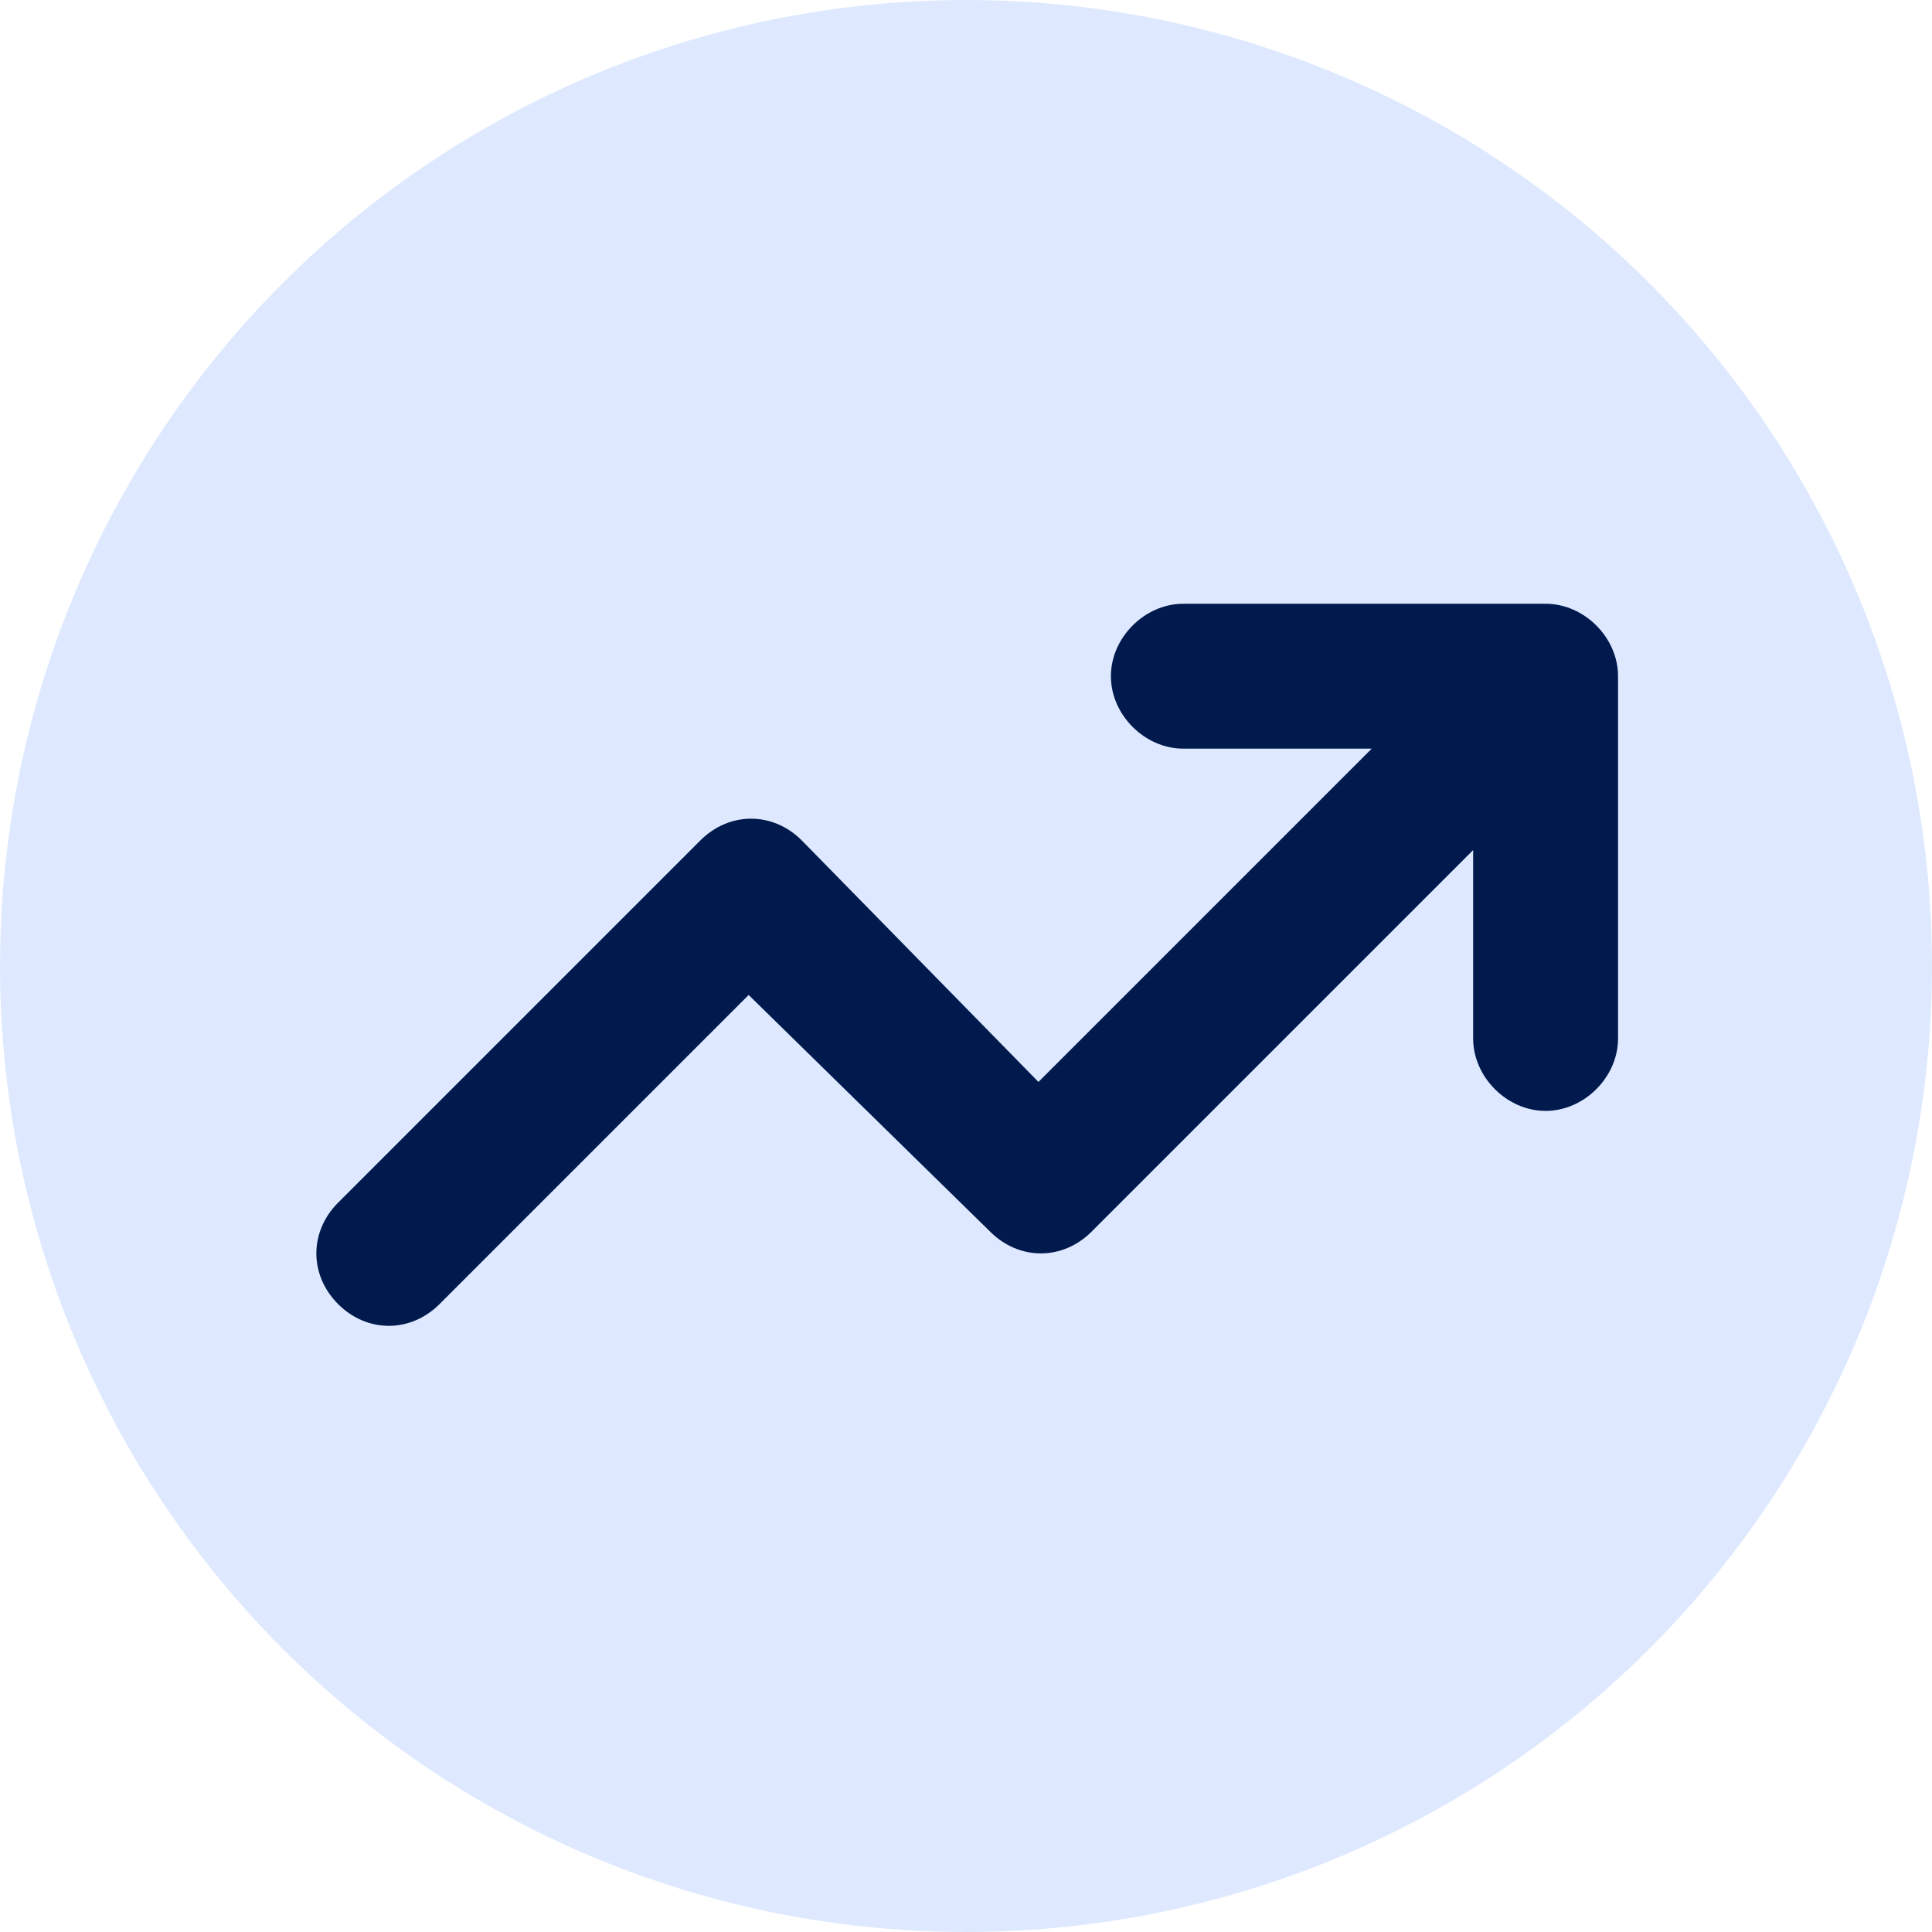
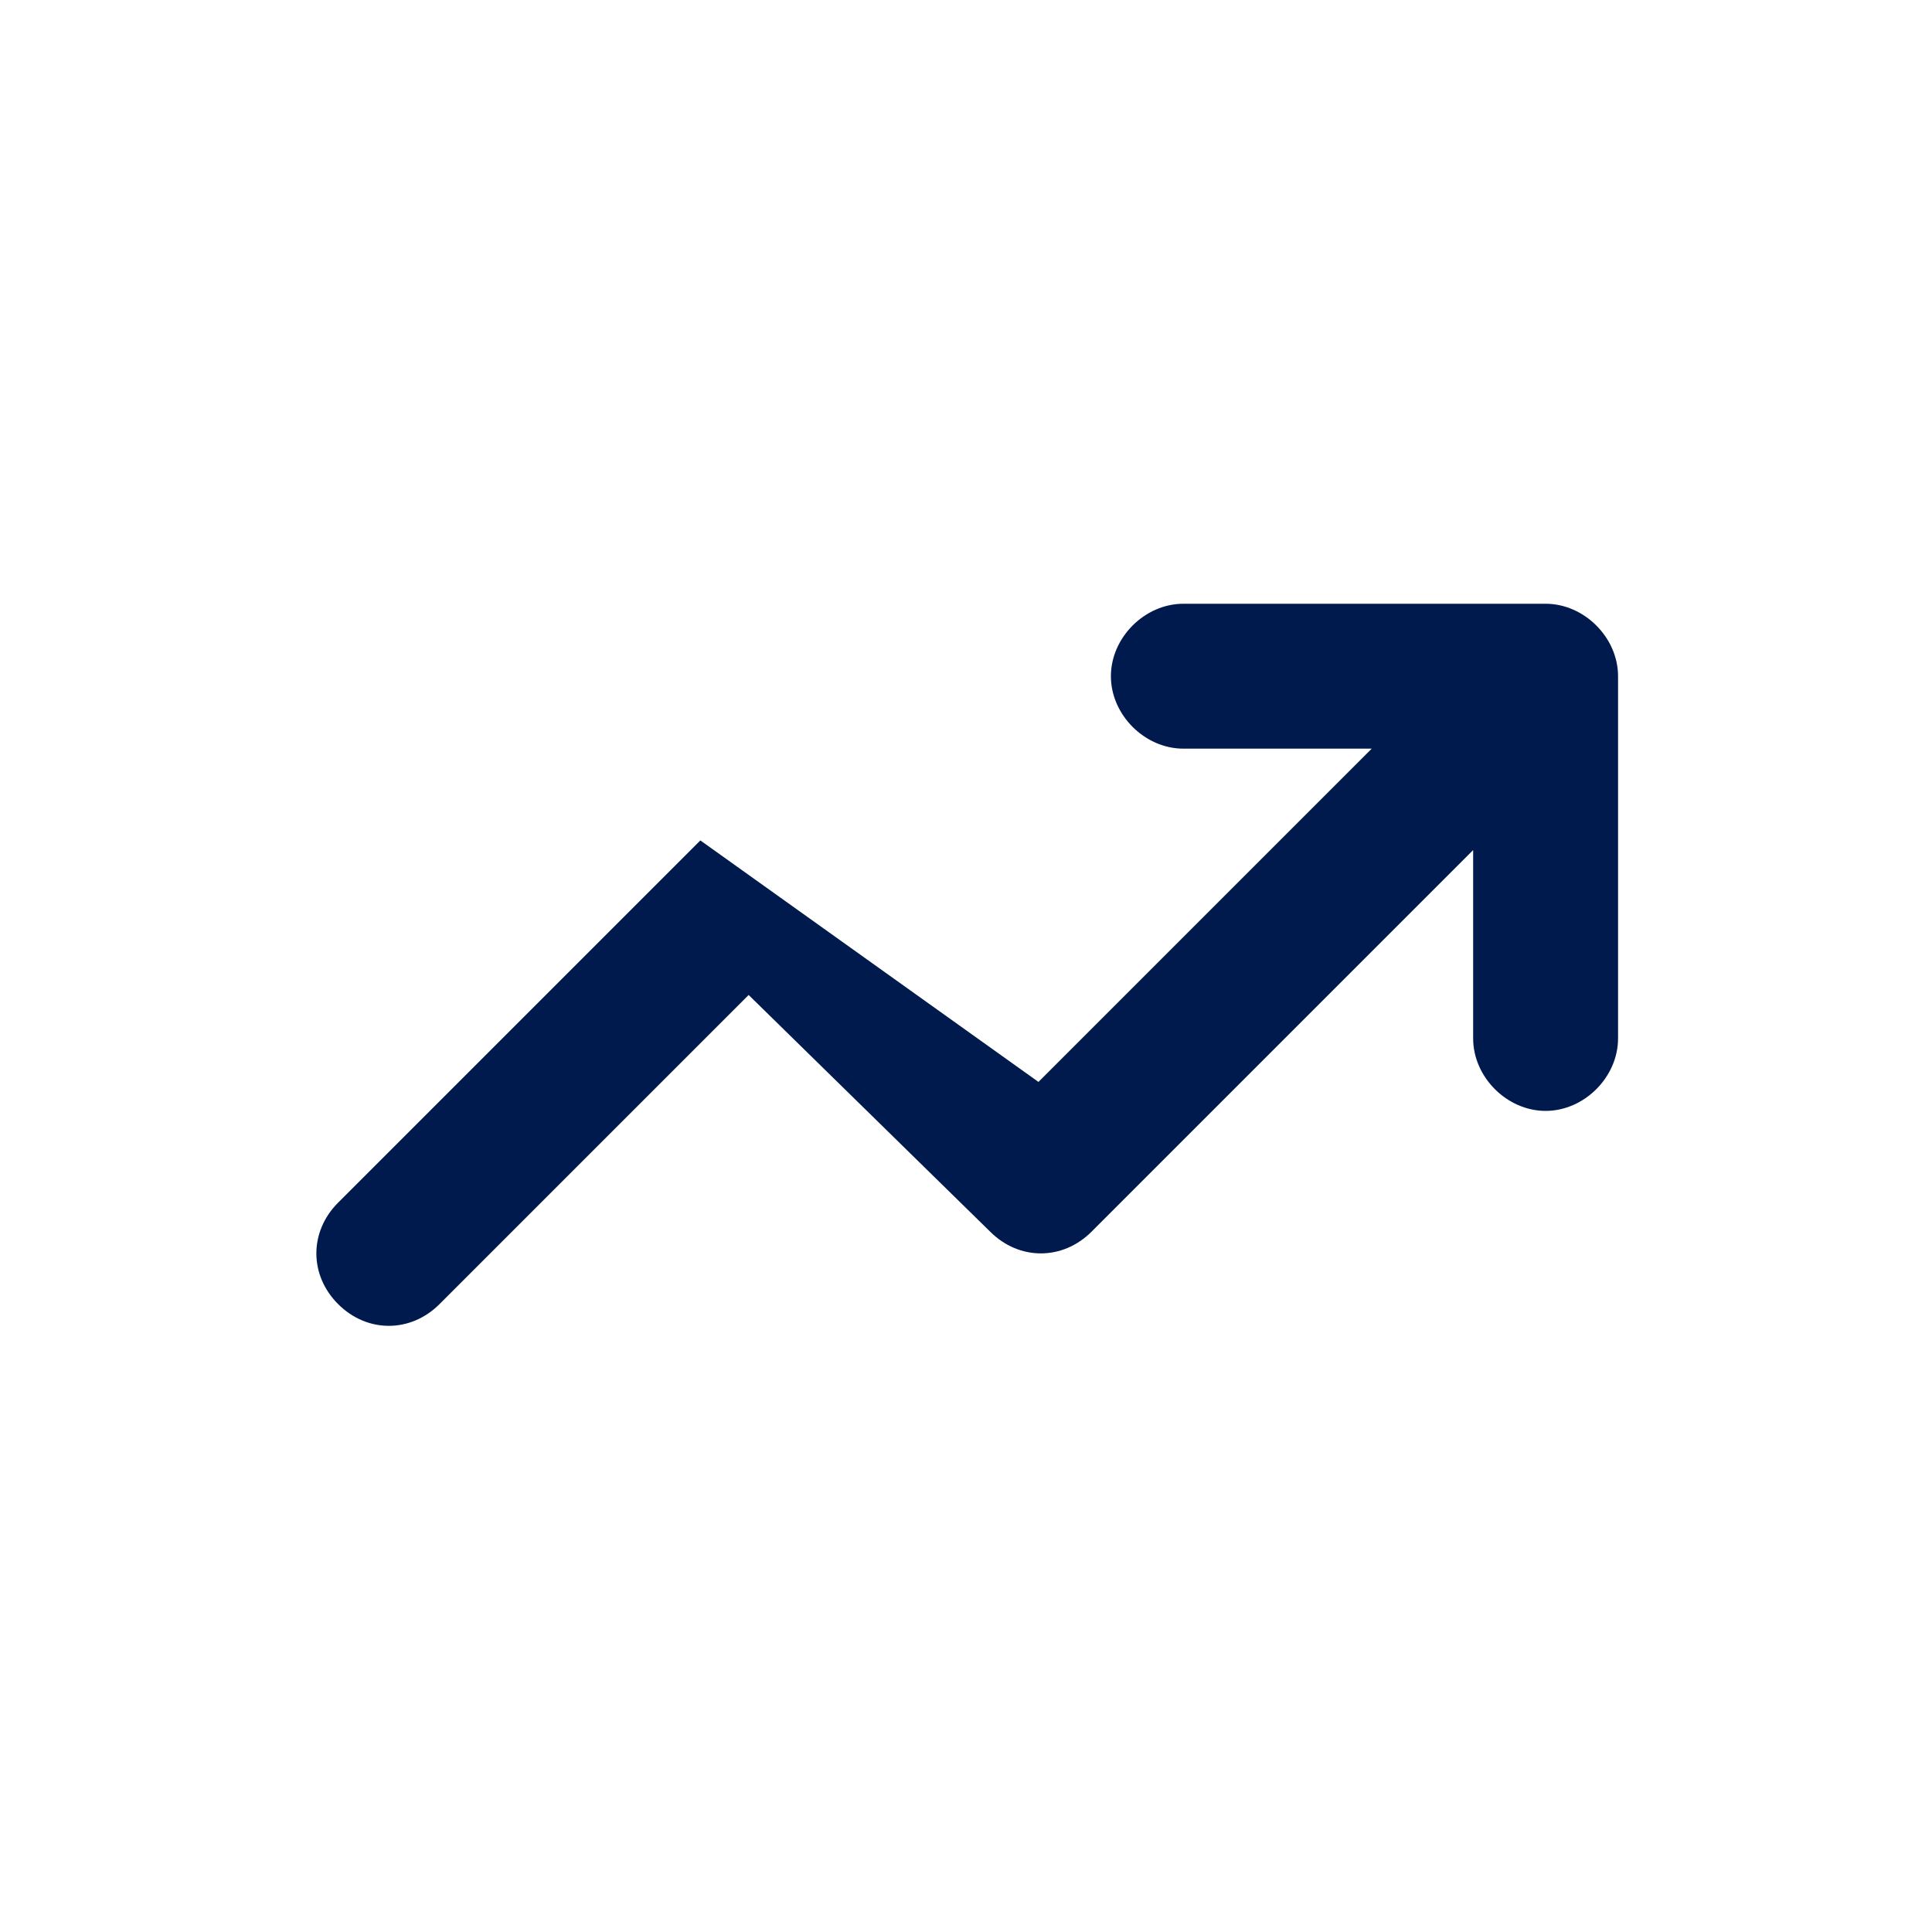
<svg xmlns="http://www.w3.org/2000/svg" version="1.1" id="icon_increase-lead-generation" x="0px" y="0px" viewBox="0 0 40 40" style="enable-background:new 0 0 40 40;" xml:space="preserve">
  <style type="text/css">
	.st0{opacity:0.5;fill-rule:evenodd;clip-rule:evenodd;fill:#BFD4FF;enable-background:new    ;}
	.st1{fill:#001A4D;}
</style>
-   <circle id="Oval" class="st0" cx="20" cy="20" r="20" />
  <g id="arrow-trend-up" transform="translate(6.5, 12.5)">
-     <path id="Path" class="st1" d="M18,3c-0.8,0-1.5-0.7-1.5-1.5S17.2,0,18,0h7.5C26.3,0,27,0.7,27,1.5V9c0,0.8-0.7,1.5-1.5,1.5   C24.7,10.5,24,9.8,24,9V5.1l-7.9,7.9c-0.6,0.6-1.5,0.6-2.1,0L9,8.1l-6.4,6.4c-0.6,0.6-1.5,0.6-2.1,0c-0.6-0.6-0.6-1.5,0-2.1   l7.5-7.5c0.6-0.6,1.5-0.6,2.1,0L15,9.9L21.9,3L18,3L18,3z" />
+     <path id="Path" class="st1" d="M18,3c-0.8,0-1.5-0.7-1.5-1.5S17.2,0,18,0h7.5C26.3,0,27,0.7,27,1.5V9c0,0.8-0.7,1.5-1.5,1.5   C24.7,10.5,24,9.8,24,9V5.1l-7.9,7.9c-0.6,0.6-1.5,0.6-2.1,0L9,8.1l-6.4,6.4c-0.6,0.6-1.5,0.6-2.1,0c-0.6-0.6-0.6-1.5,0-2.1   l7.5-7.5L15,9.9L21.9,3L18,3L18,3z" />
  </g>
</svg>